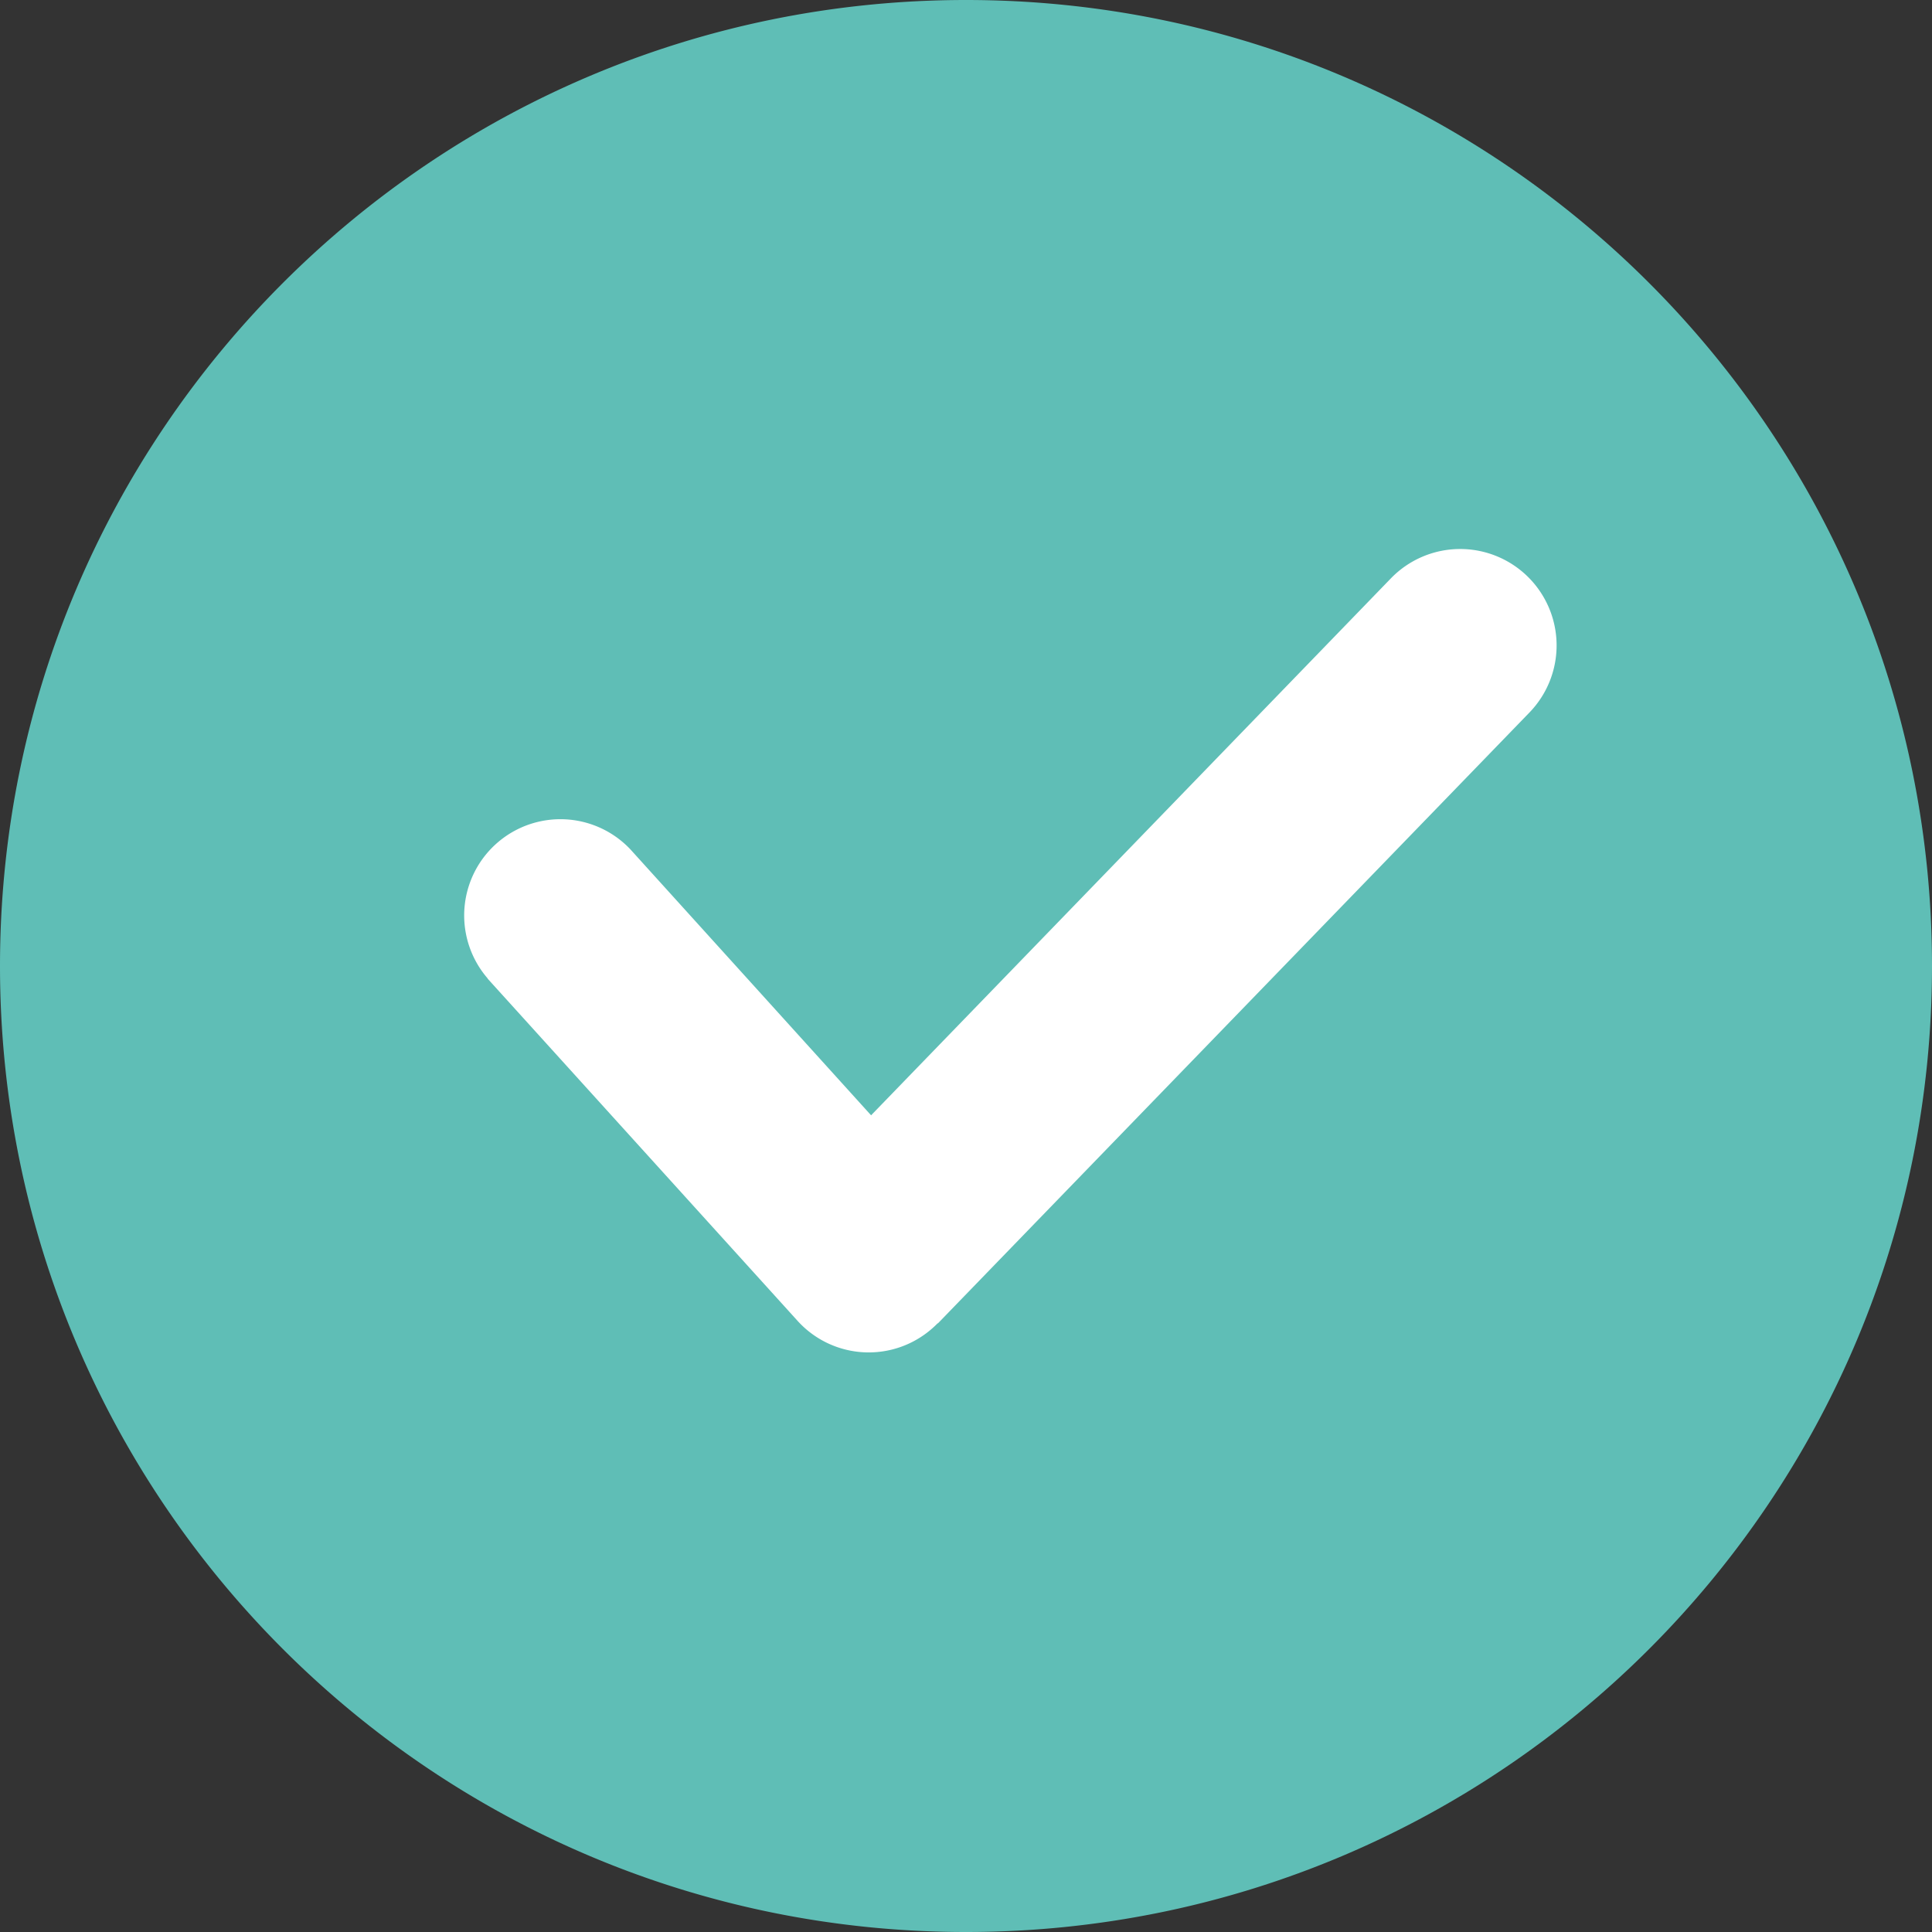
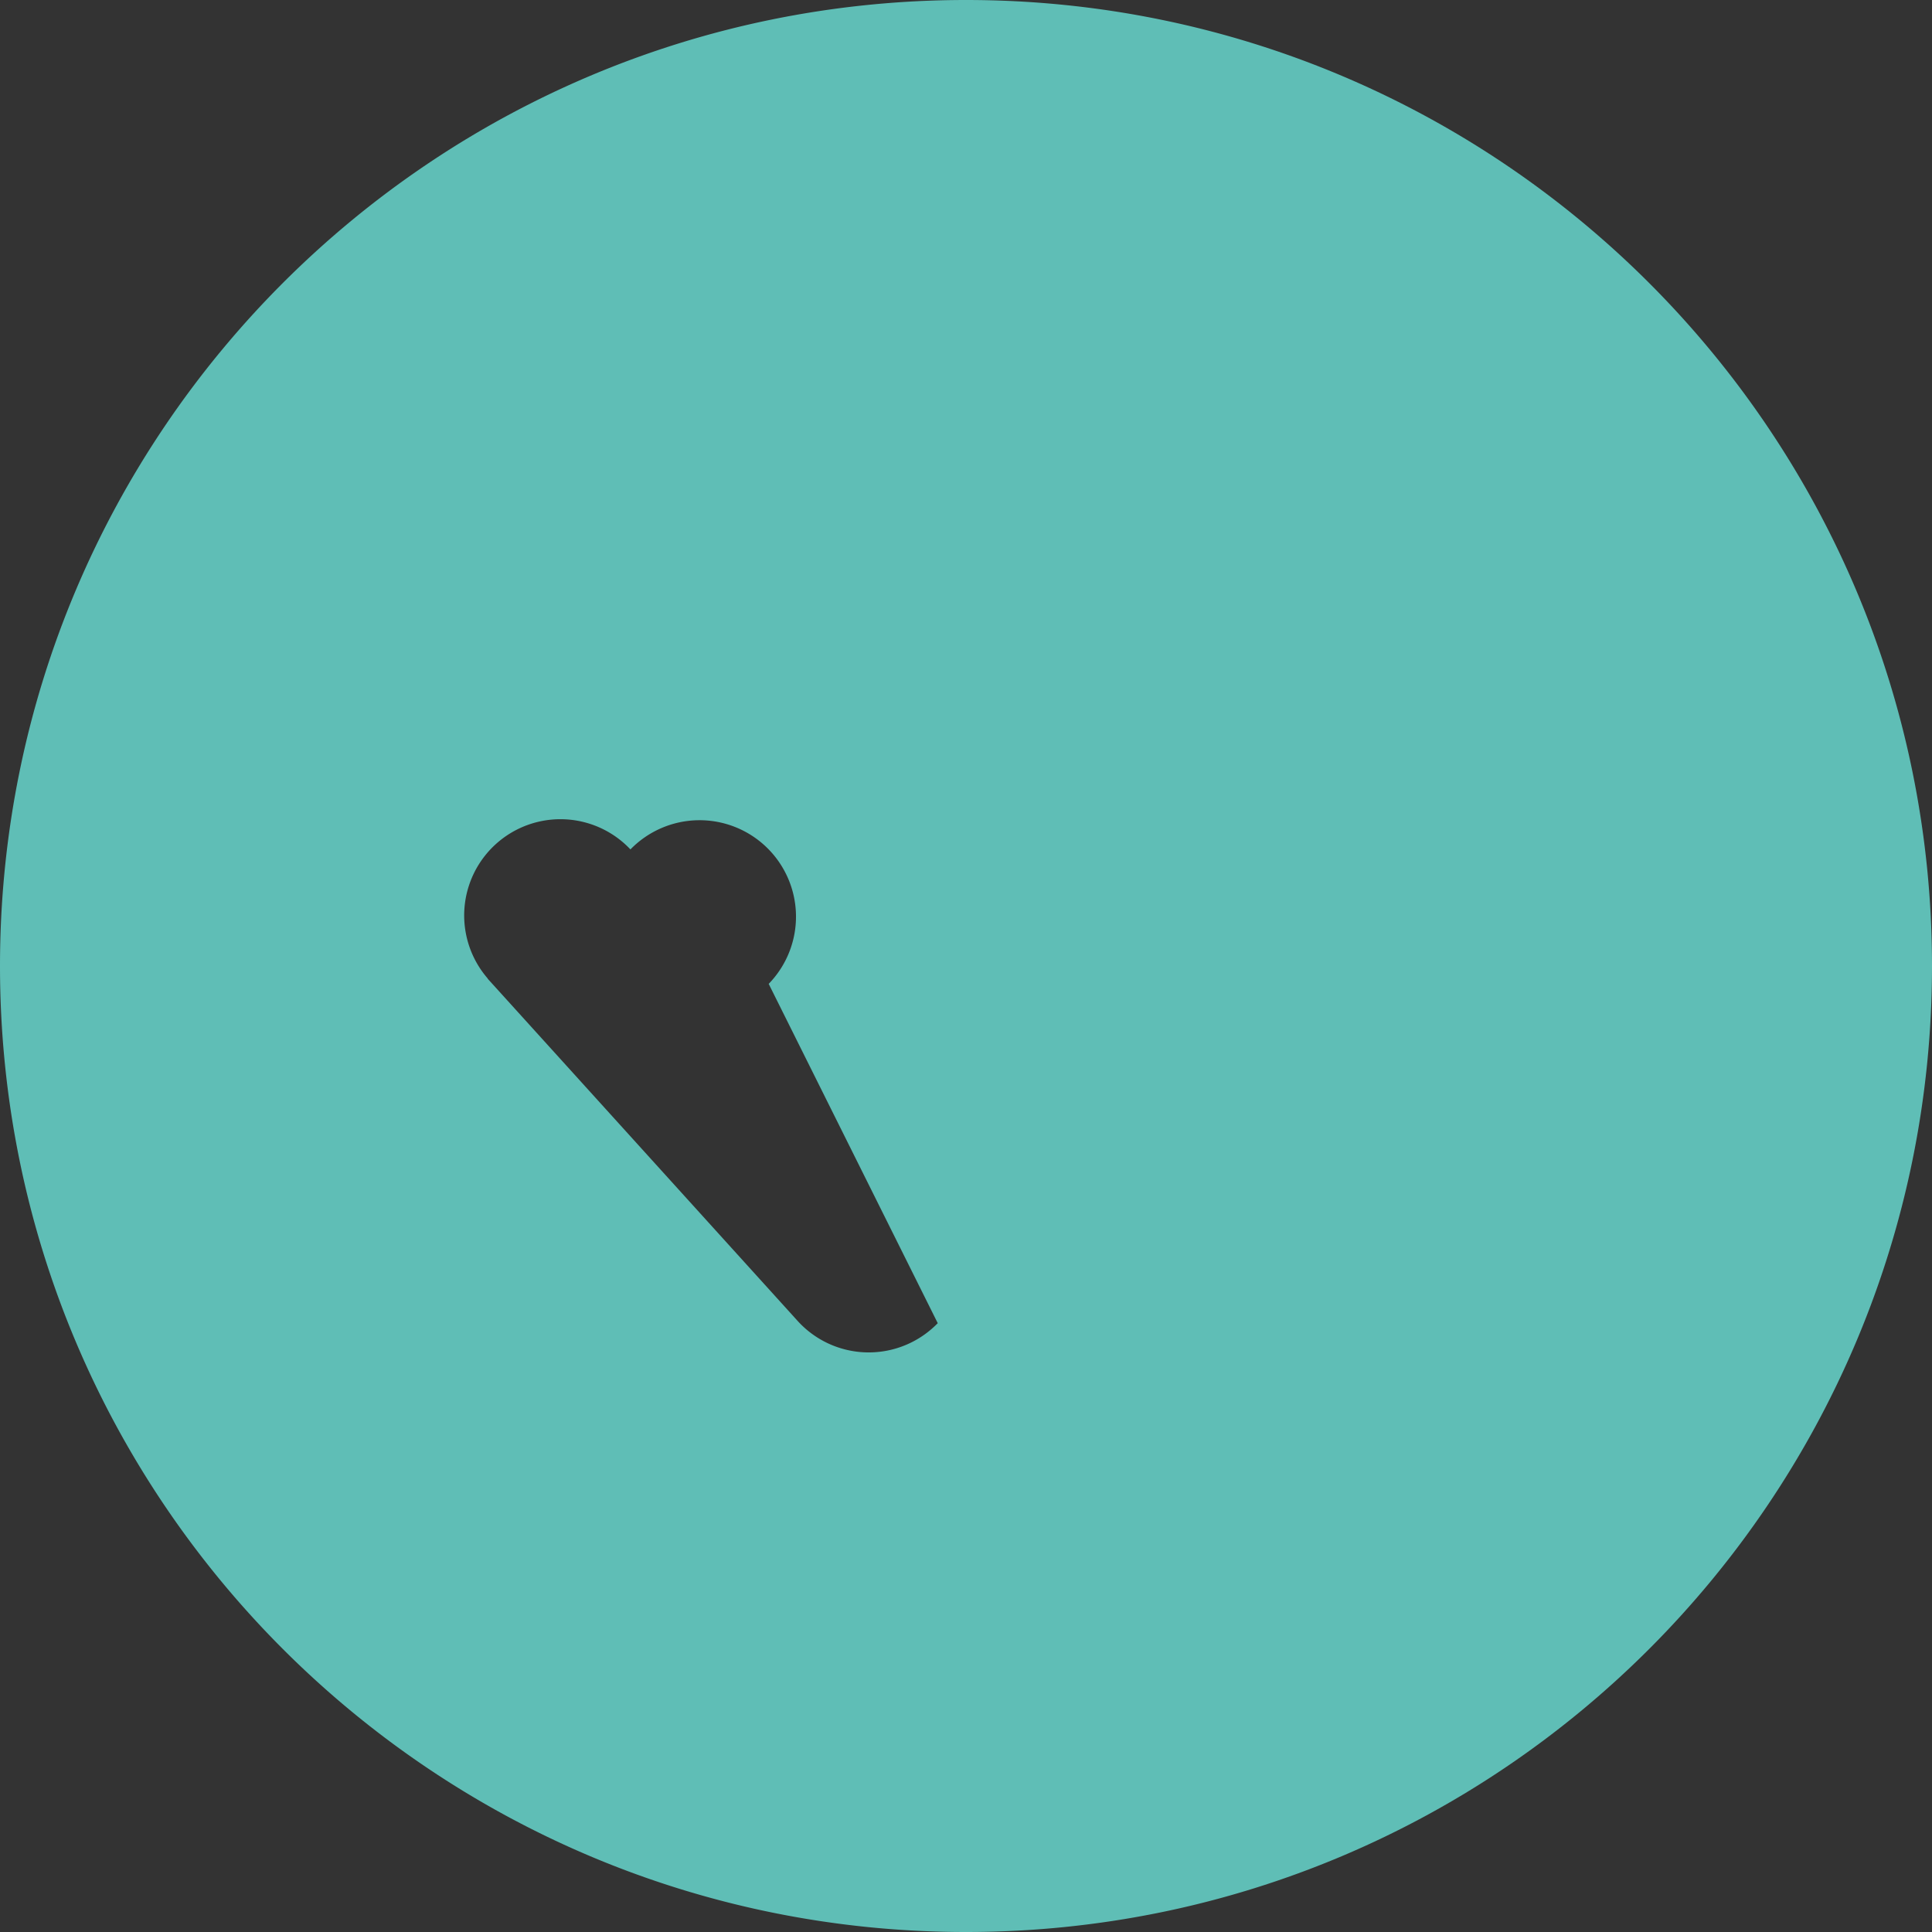
<svg xmlns="http://www.w3.org/2000/svg" width="32" height="32" fill="none">
  <rect width="100%" height="100%" fill="#333333" stroke="none" />
-   <ellipse cx="17" cy="15.5" fill="#fff" rx="11" ry="10.5" />
-   <path fill="#5FBEB6" fill-rule="evenodd" d="M16 0c8.837 0 16 7.163 16 16s-7.163 16-16 16S0 24.837 0 16 7.163 0 16 0M8.079 16.208a1.594 1.594 0 0 1 2.363-2.139l3.986 4.404 8.612-8.896a1.596 1.596 0 1 1 2.29 2.227L15.534 21.92l-.003-.003q-.035.036-.073.07a1.59 1.59 0 0 1-2.25-.112L8.077 16.21z" clip-rule="evenodd" />
+   <path fill="#5FBEB6" fill-rule="evenodd" d="M16 0c8.837 0 16 7.163 16 16s-7.163 16-16 16S0 24.837 0 16 7.163 0 16 0M8.079 16.208a1.594 1.594 0 0 1 2.363-2.139a1.596 1.596 0 1 1 2.29 2.227L15.534 21.92l-.003-.003q-.035.036-.073.07a1.59 1.59 0 0 1-2.25-.112L8.077 16.21z" clip-rule="evenodd" />
</svg>